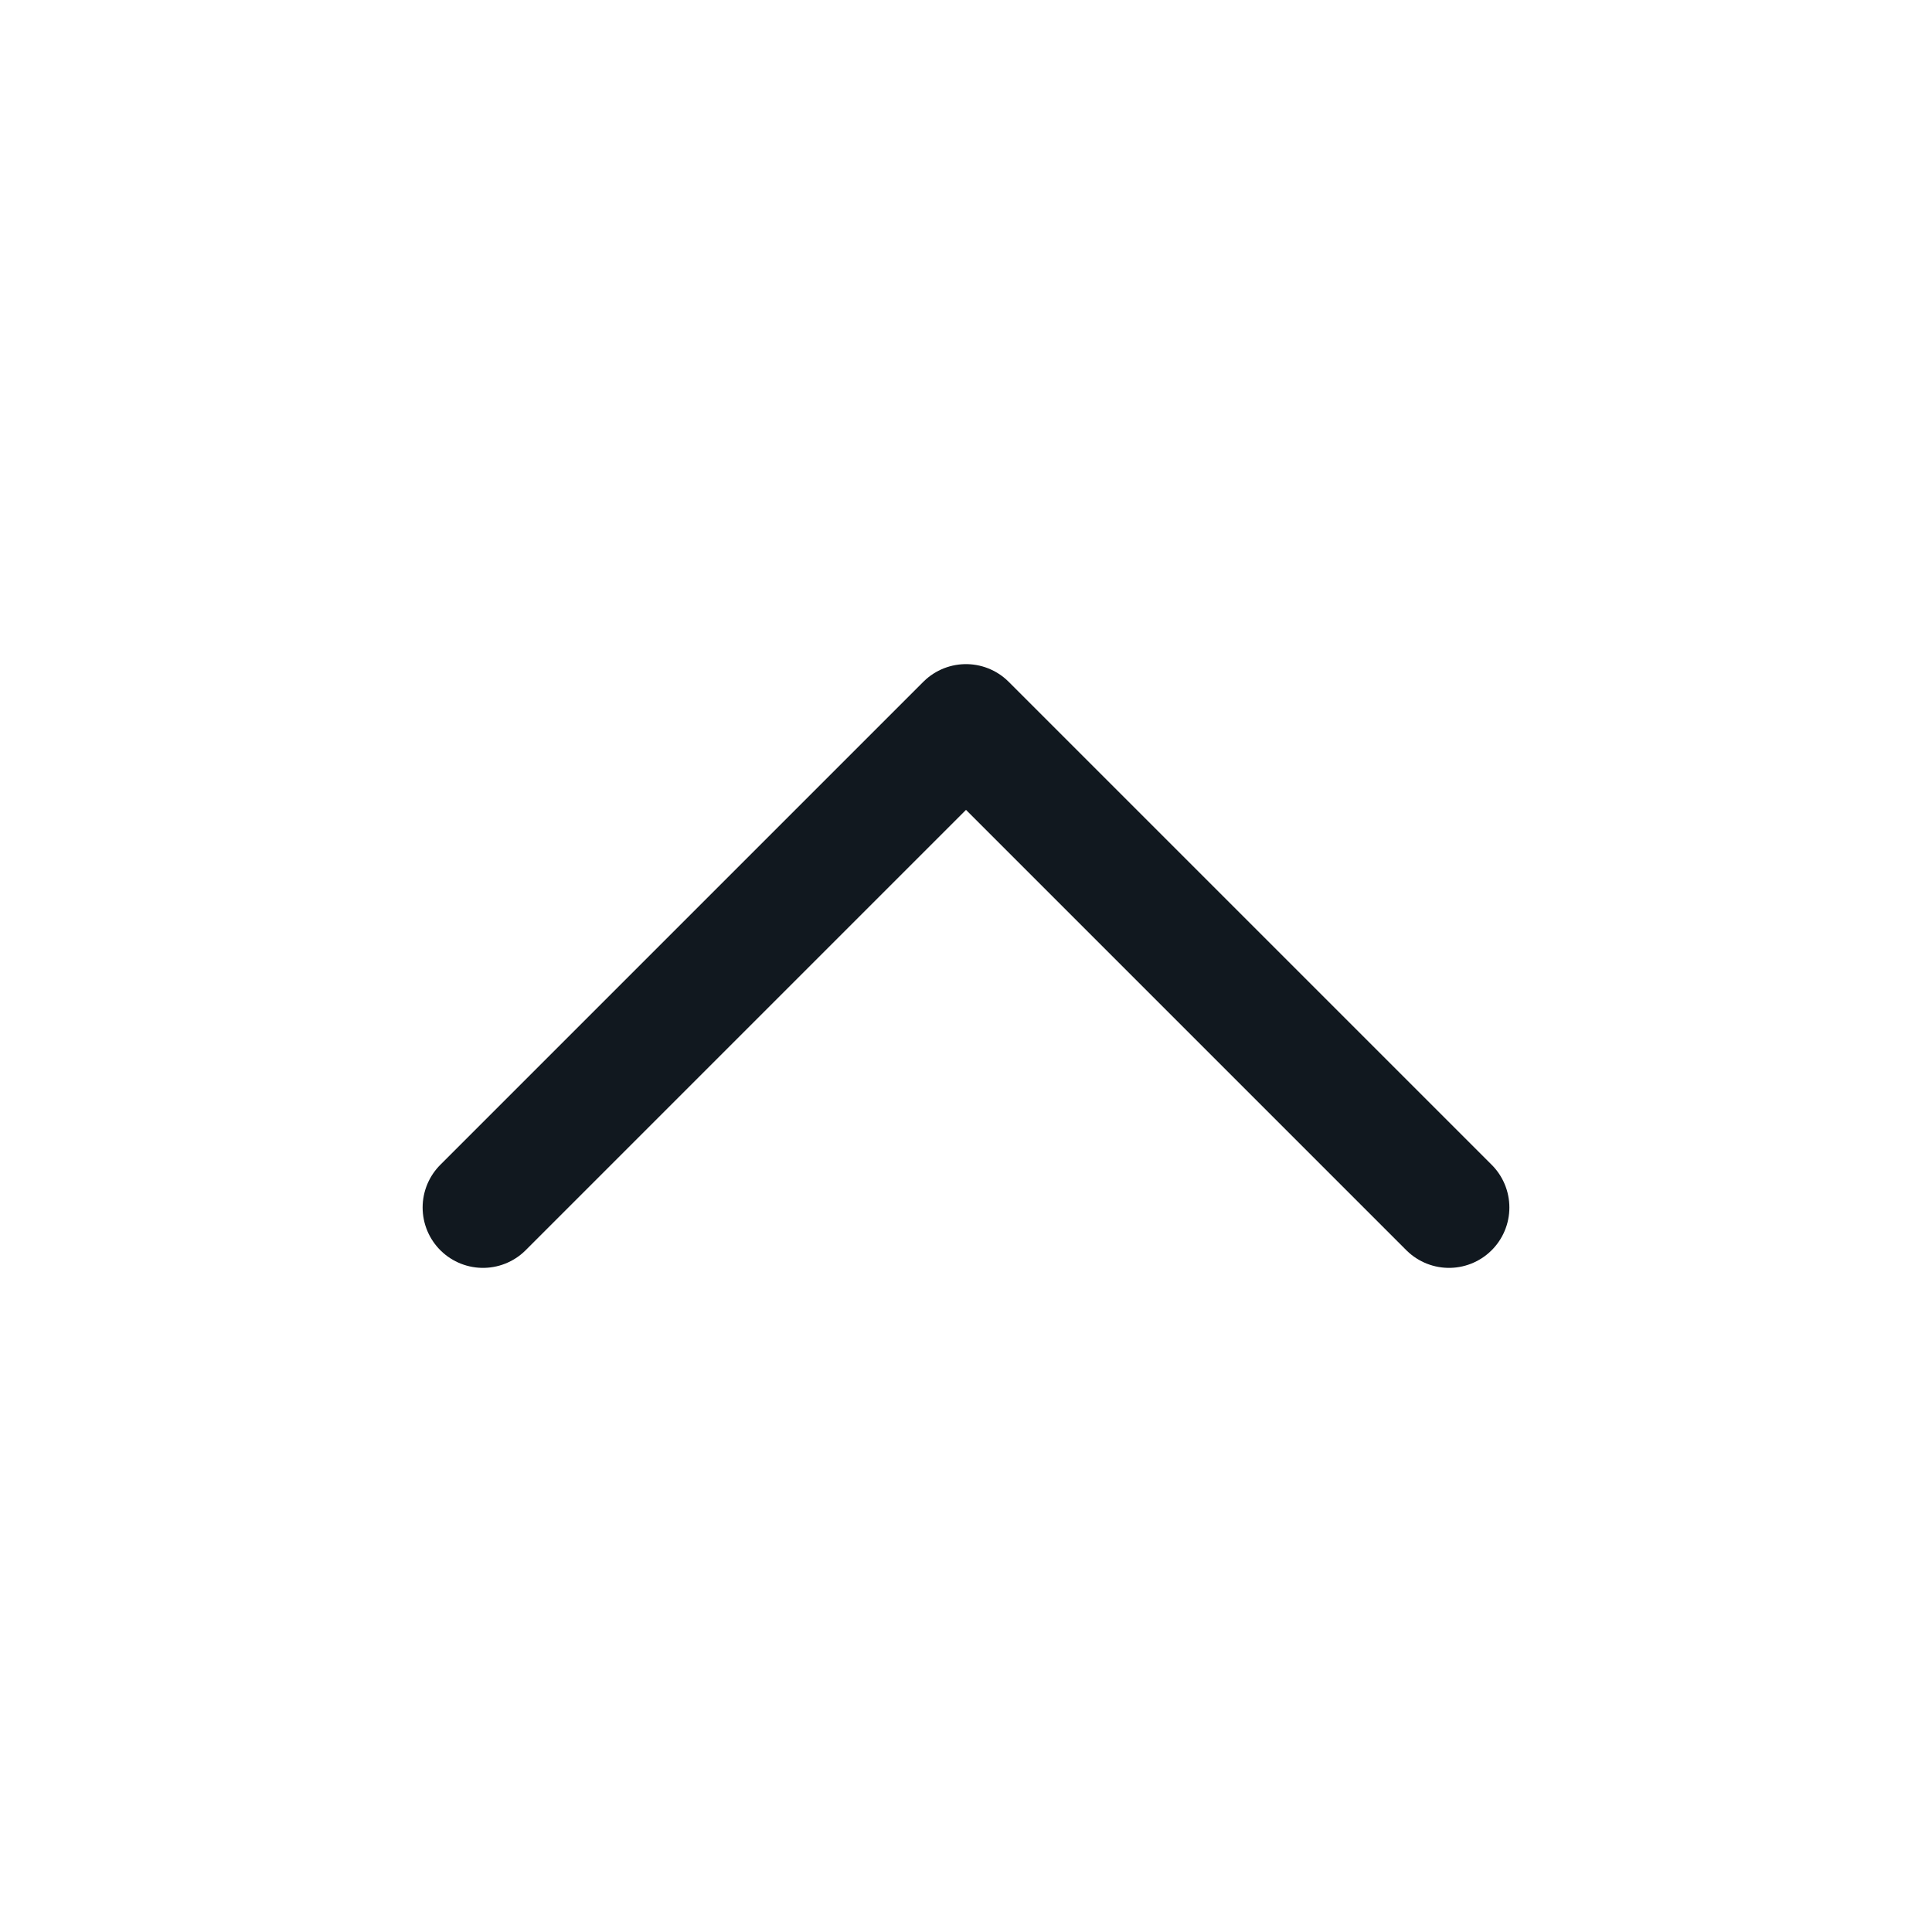
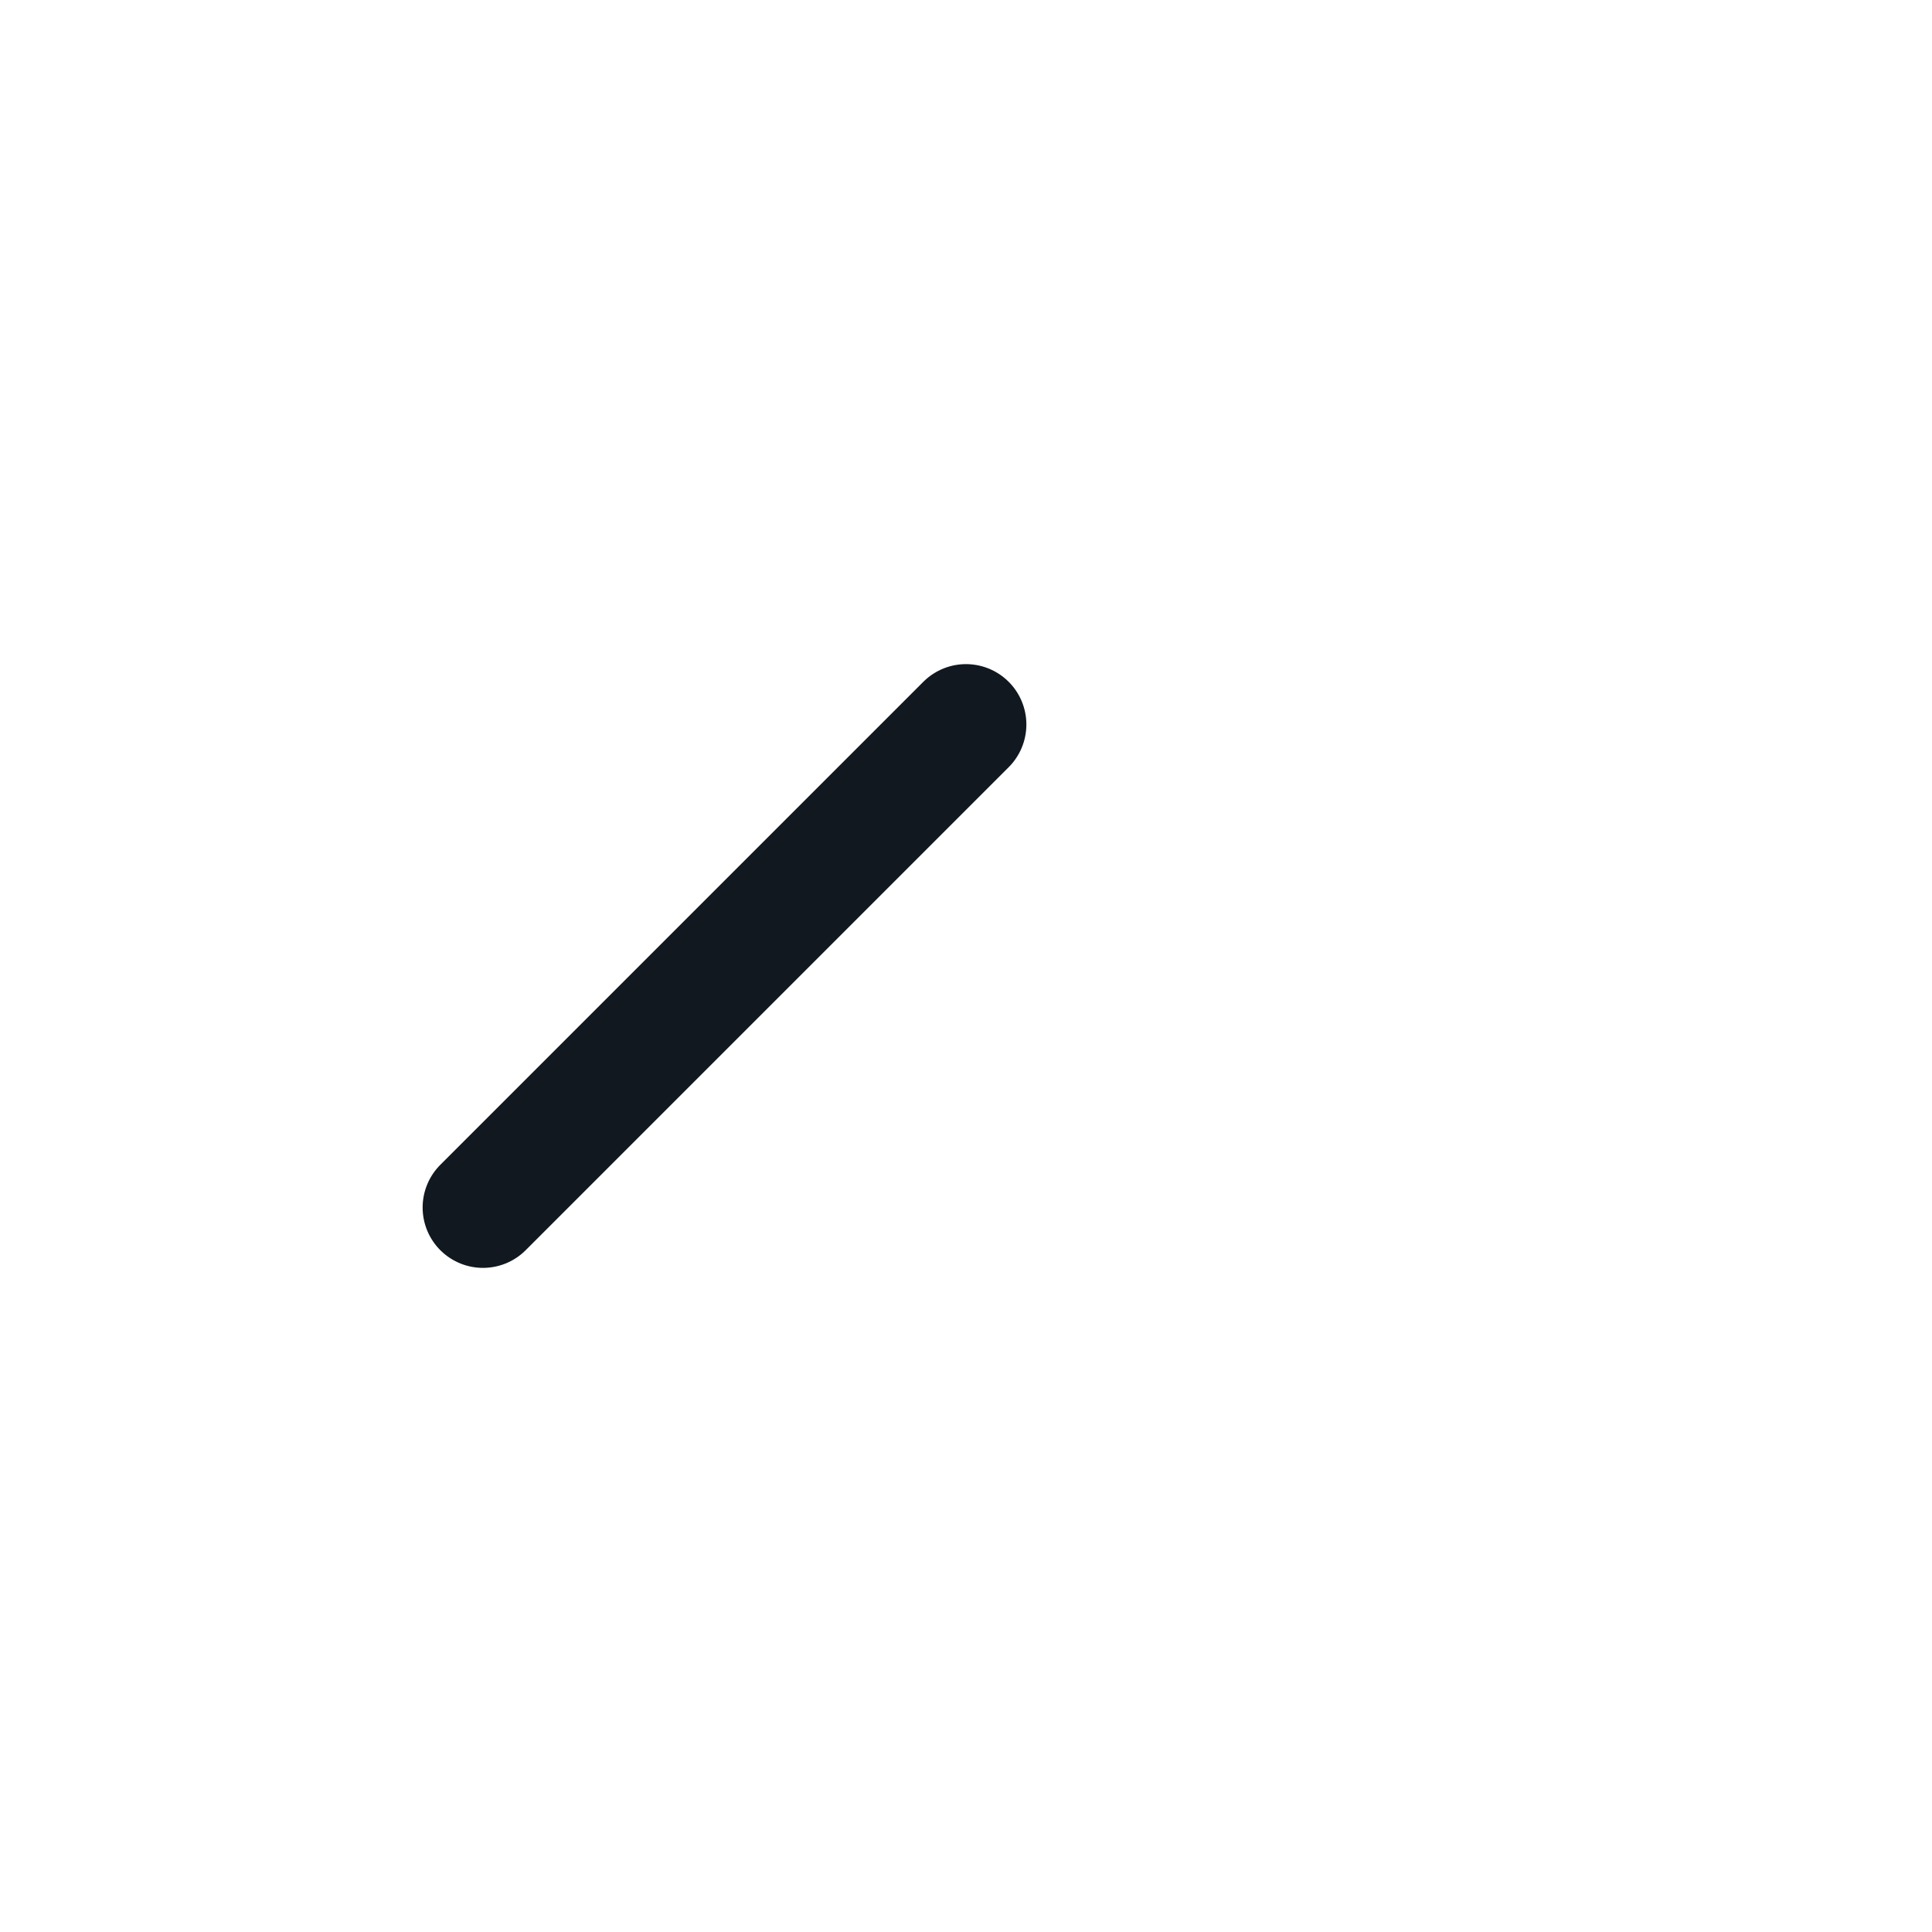
<svg xmlns="http://www.w3.org/2000/svg" width="24" height="24" viewBox="0 0 24 24" fill="none">
-   <path d="M6 15L12 9L18 15" stroke="#11181F" stroke-width="1.5" stroke-linecap="round" stroke-linejoin="round" />
+   <path d="M6 15L12 9" stroke="#11181F" stroke-width="1.5" stroke-linecap="round" stroke-linejoin="round" />
</svg>